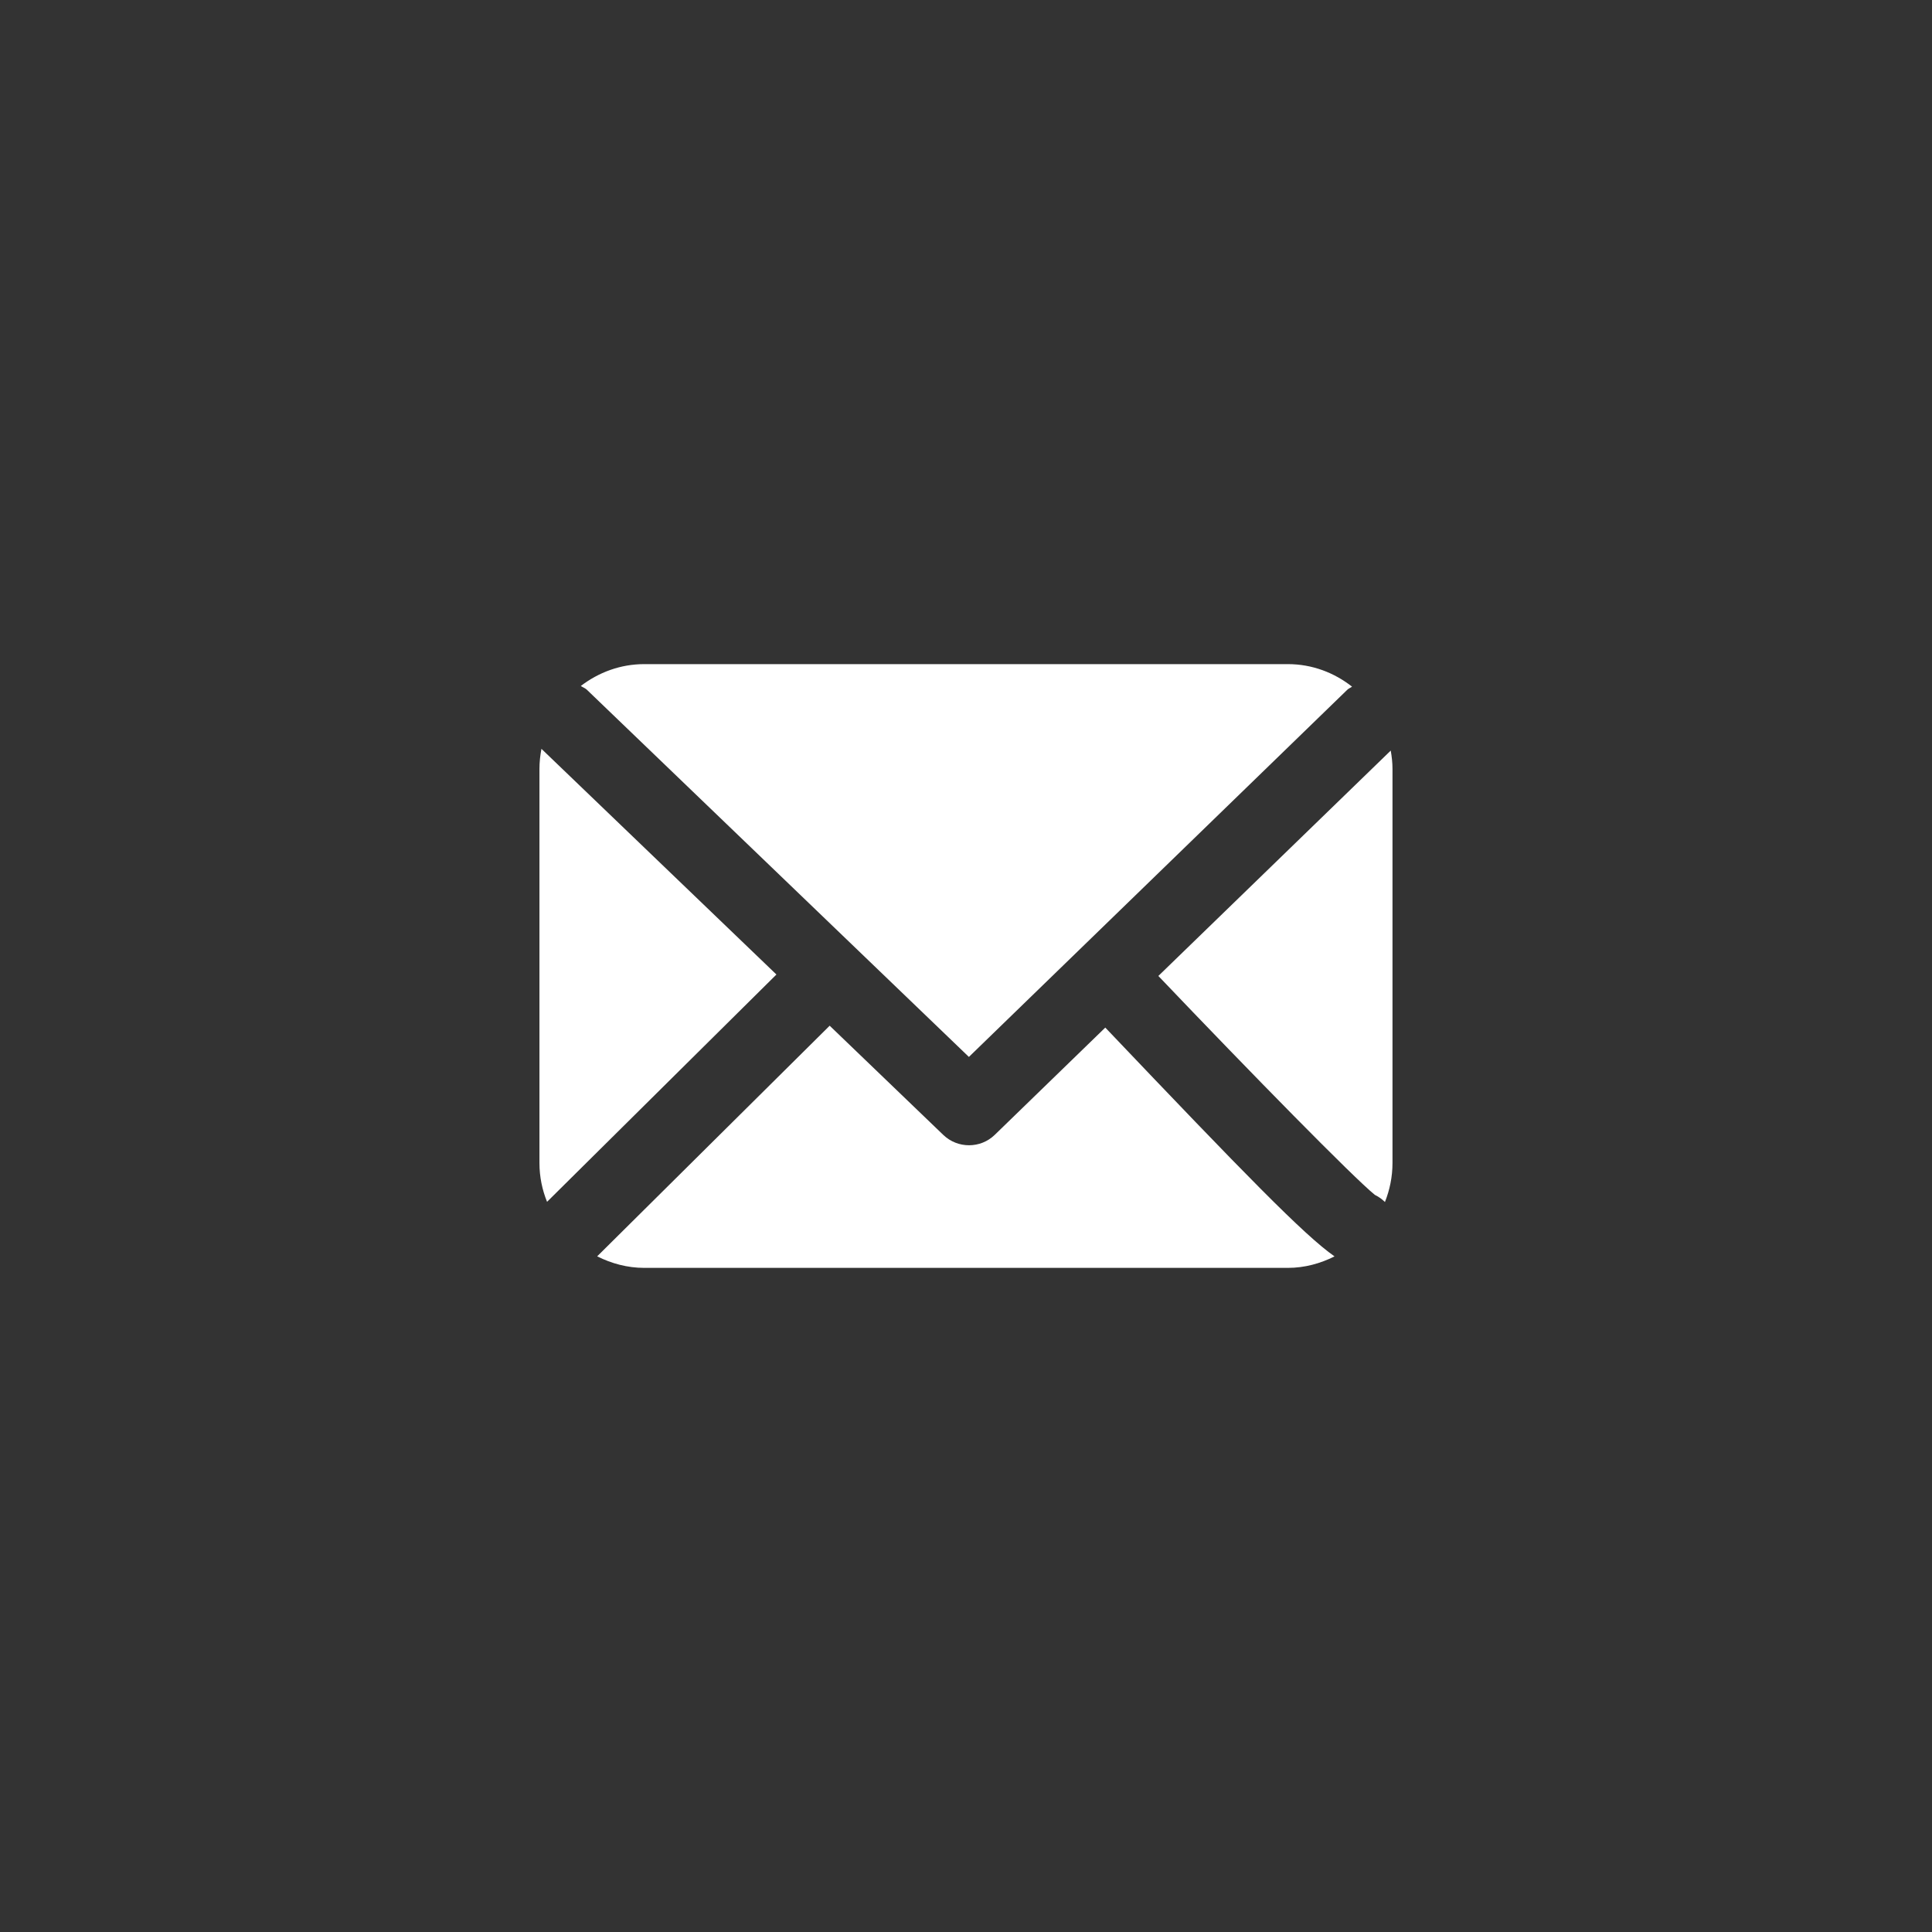
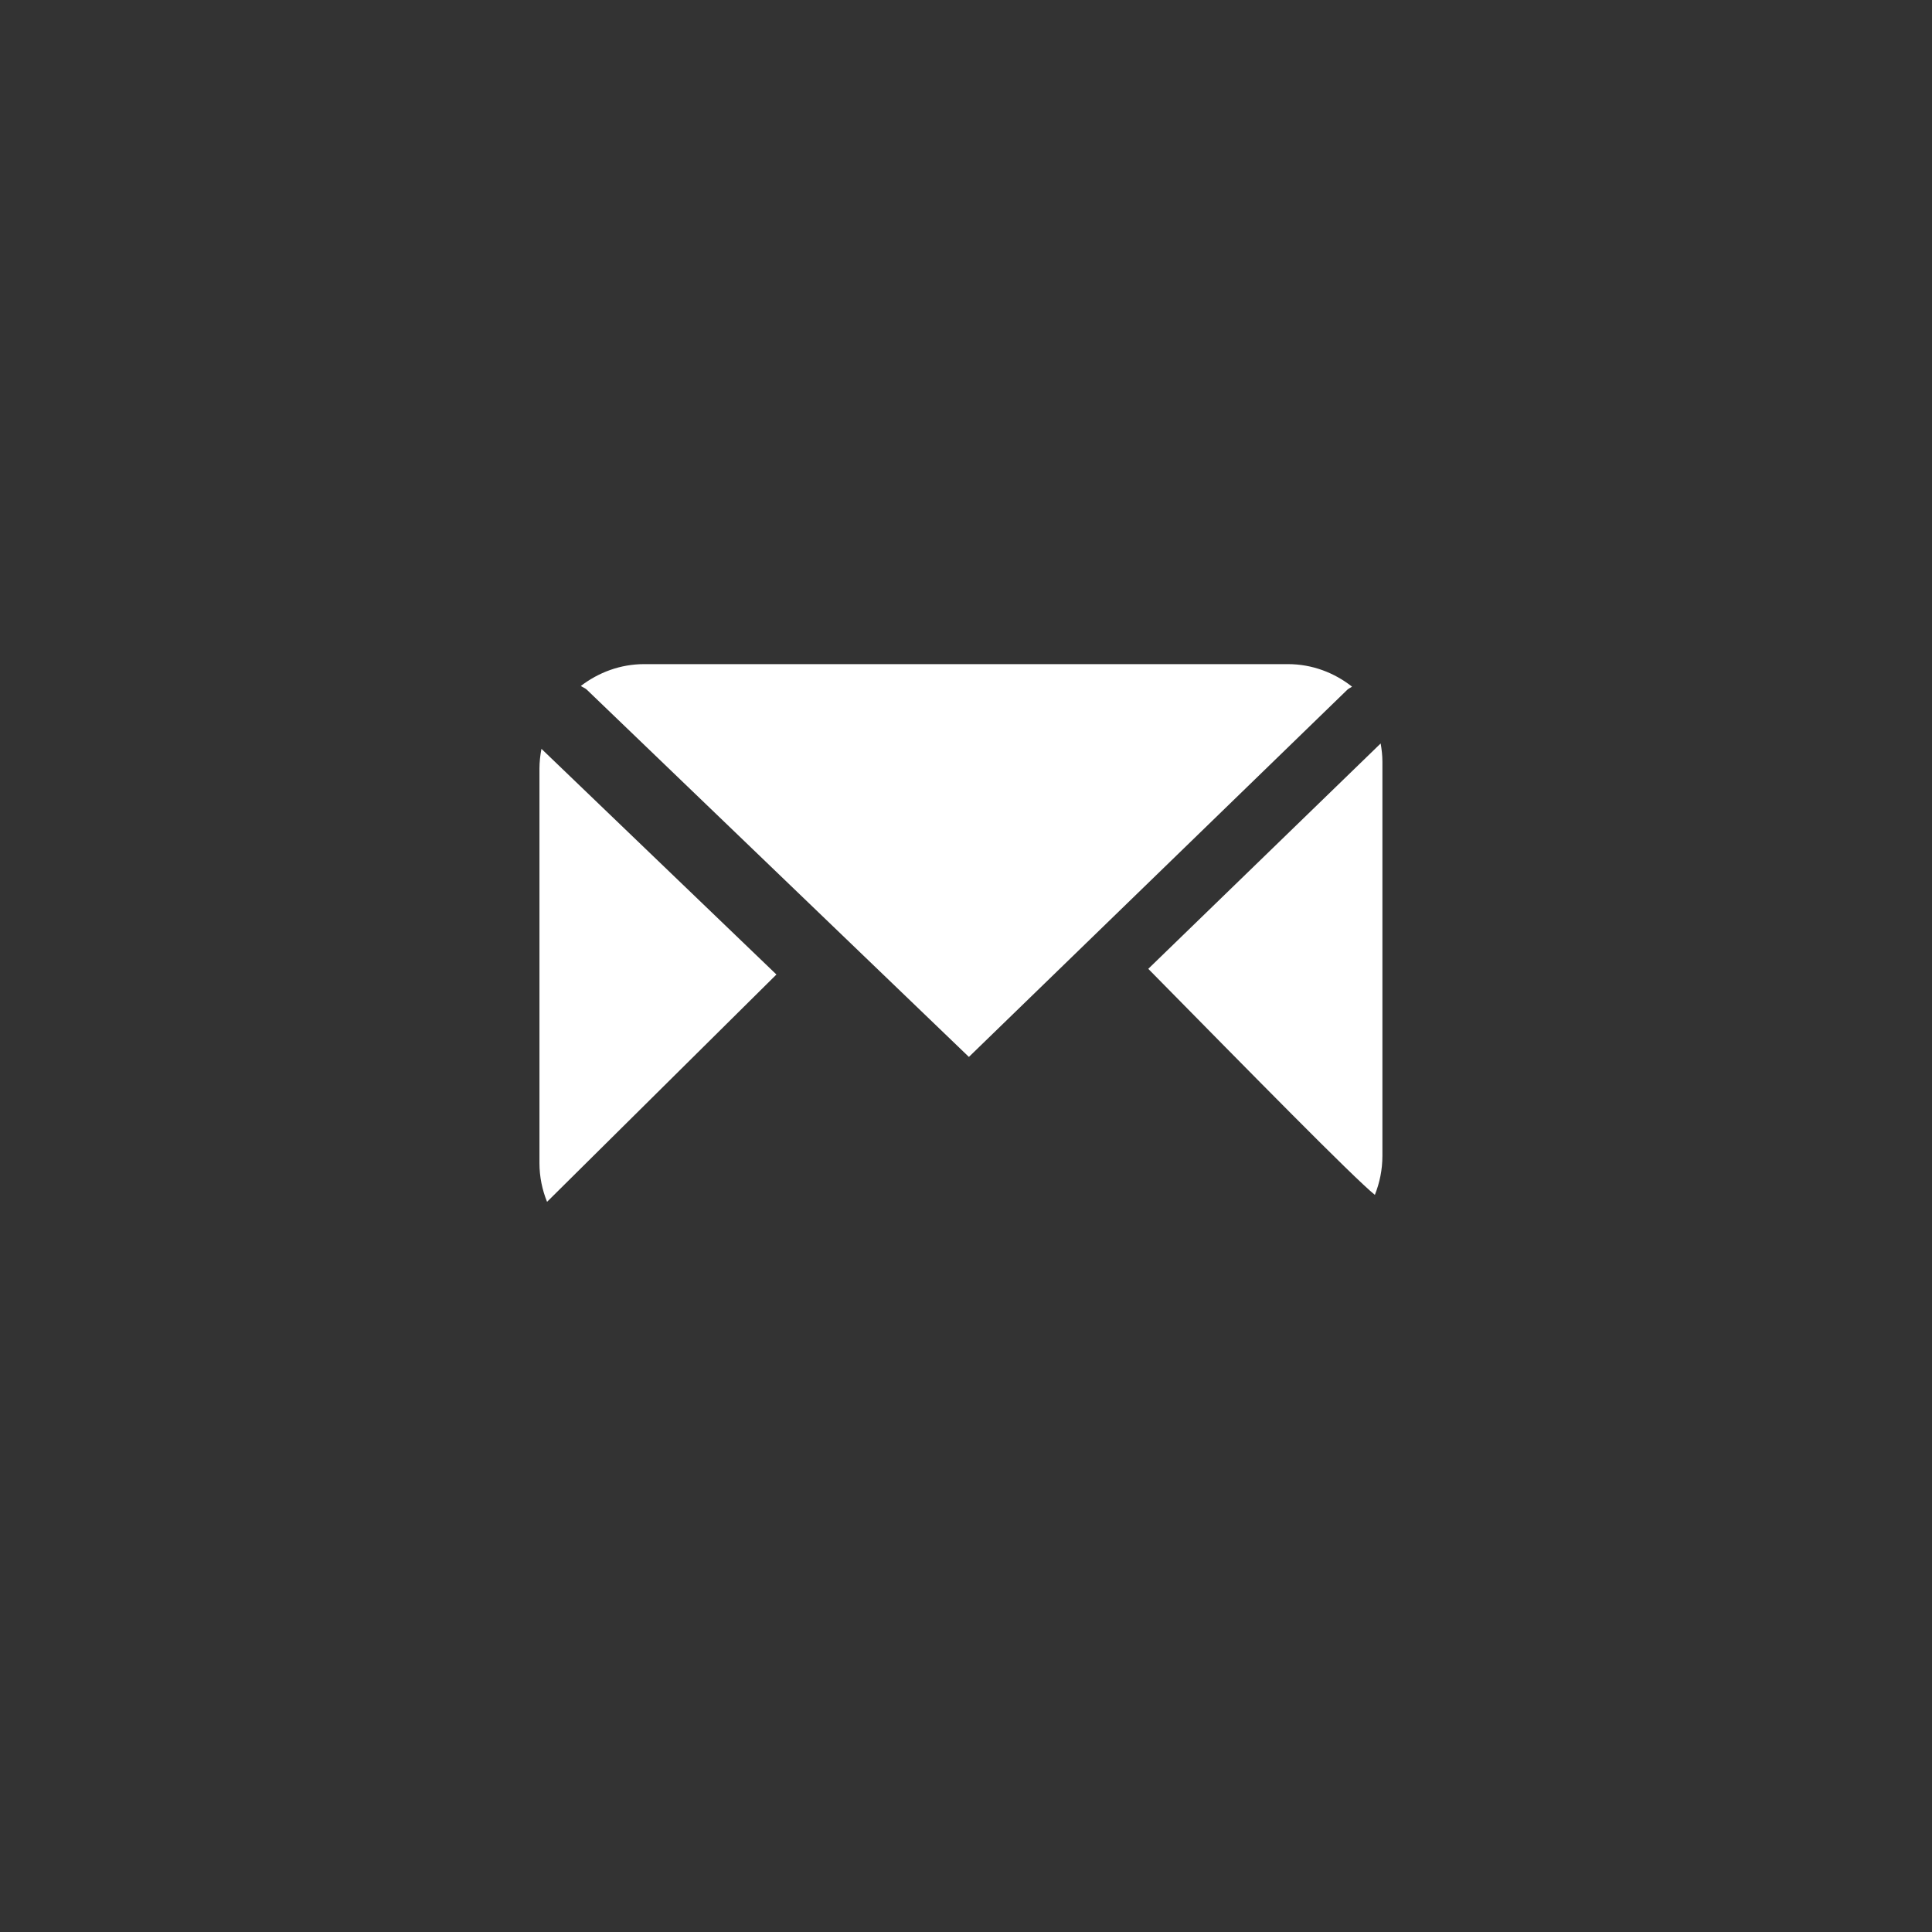
<svg xmlns="http://www.w3.org/2000/svg" version="1.1" id="レイヤー_1" x="0px" y="0px" width="32px" height="32px" viewBox="0 0 32 32" style="enable-background:new 0 0 32 32;" xml:space="preserve">
  <rect x="0" y="0" width="32" height="32" fill="#333333" stroke="none" />
  <style type="text/css">
	.st0{fill:#FFFFFF;}
</style>
  <g>
    <g>
      <g>
        <path class="st0" d="M9.717,11.421l6.331,6.085l6.267-6.081c0.024-0.024,0.054-0.032,0.079-0.052     C22.1,11.142,21.734,11,21.331,11H10.67c-0.396,0-0.757,0.138-1.05,0.362C9.653,11.384,9.689,11.396,9.717,11.421z" />
-         <path class="st0" d="M22.772,19.791c0.061,0.029,0.118,0.07,0.167,0.118c0.079-0.199,0.125-0.417,0.125-0.646v-6.53     c0-0.102-0.012-0.203-0.029-0.301l-3.849,3.733C20.738,17.793,22.41,19.497,22.772,19.791z" />
-         <path class="st0" d="M18.307,17.02l-1.831,1.777c-0.119,0.115-0.272,0.172-0.426,0.172c-0.154,0-0.306-0.057-0.425-0.17     l-1.883-1.81l-3.851,3.82C10.127,20.927,10.39,21,10.67,21h10.661c0.279,0,0.539-0.073,0.773-0.19     C21.599,20.456,20.632,19.463,18.307,17.02z" />
+         <path class="st0" d="M22.772,19.791c0.079-0.199,0.125-0.417,0.125-0.646v-6.53     c0-0.102-0.012-0.203-0.029-0.301l-3.849,3.733C20.738,17.793,22.41,19.497,22.772,19.791z" />
        <path class="st0" d="M8.968,12.403c-0.02,0.107-0.033,0.218-0.033,0.33v6.53c0,0.229,0.046,0.446,0.126,0.643l3.799-3.765     L8.968,12.403z" />
      </g>
    </g>
  </g>
</svg>